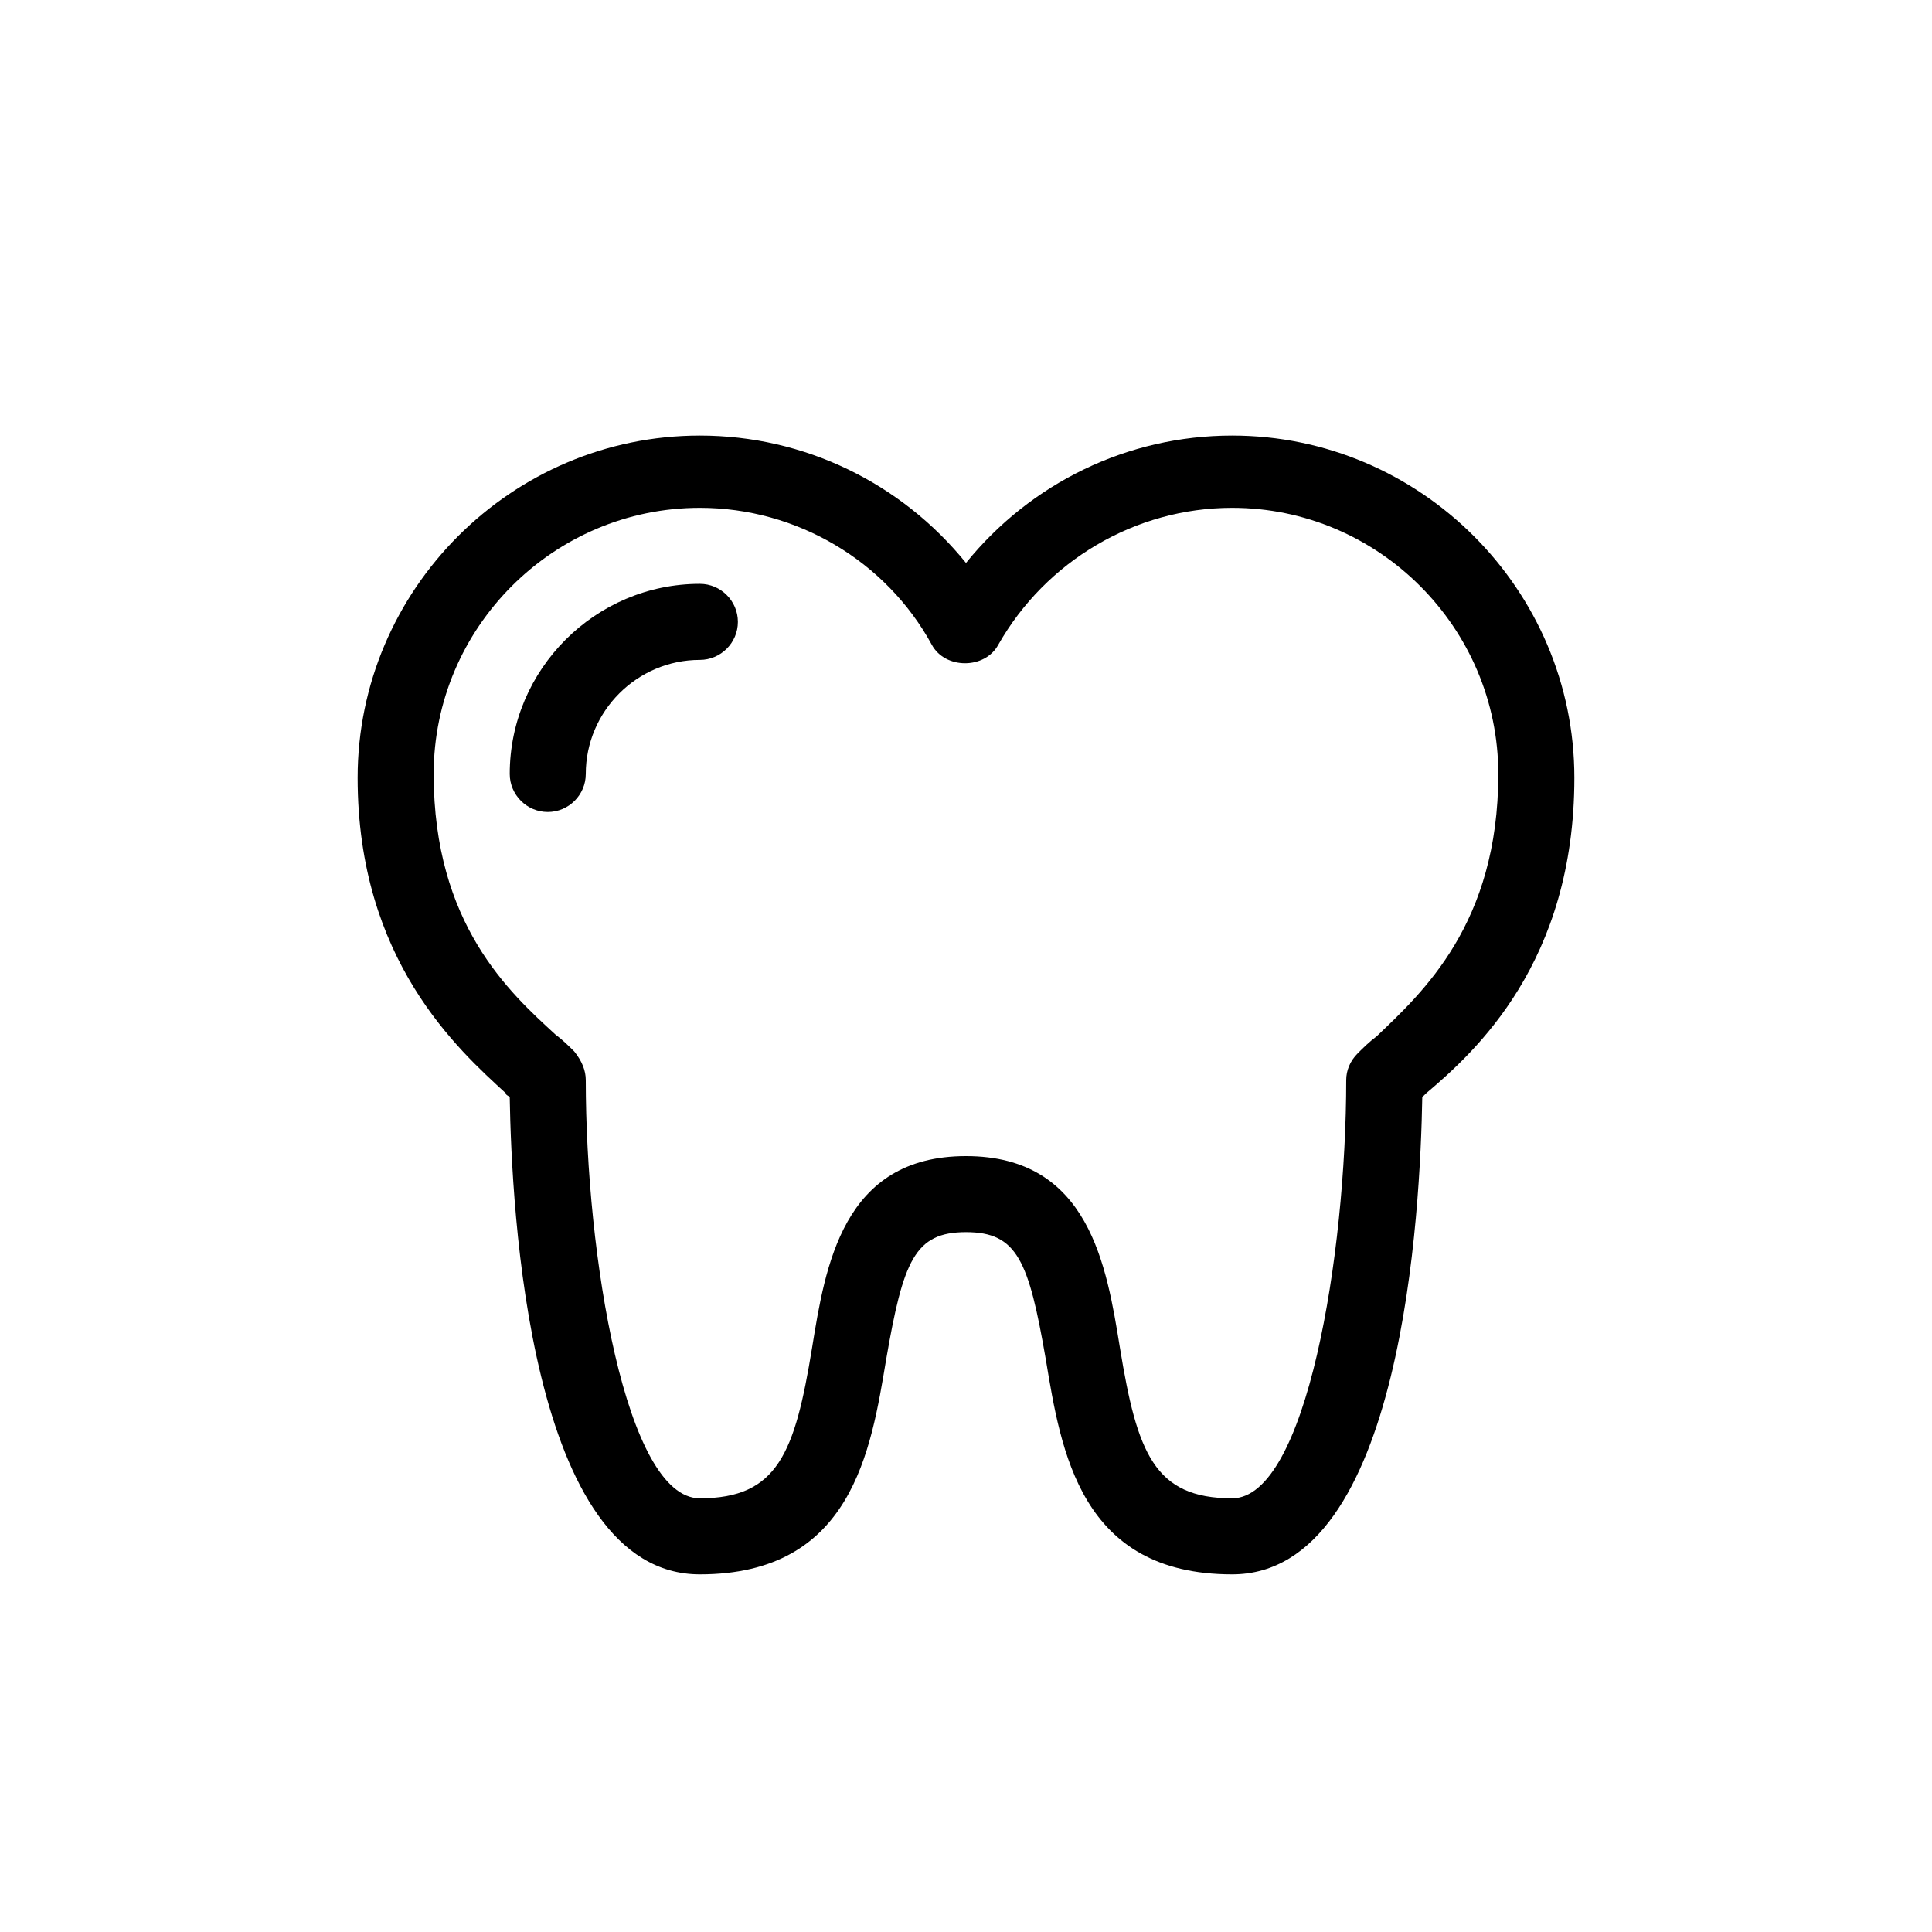
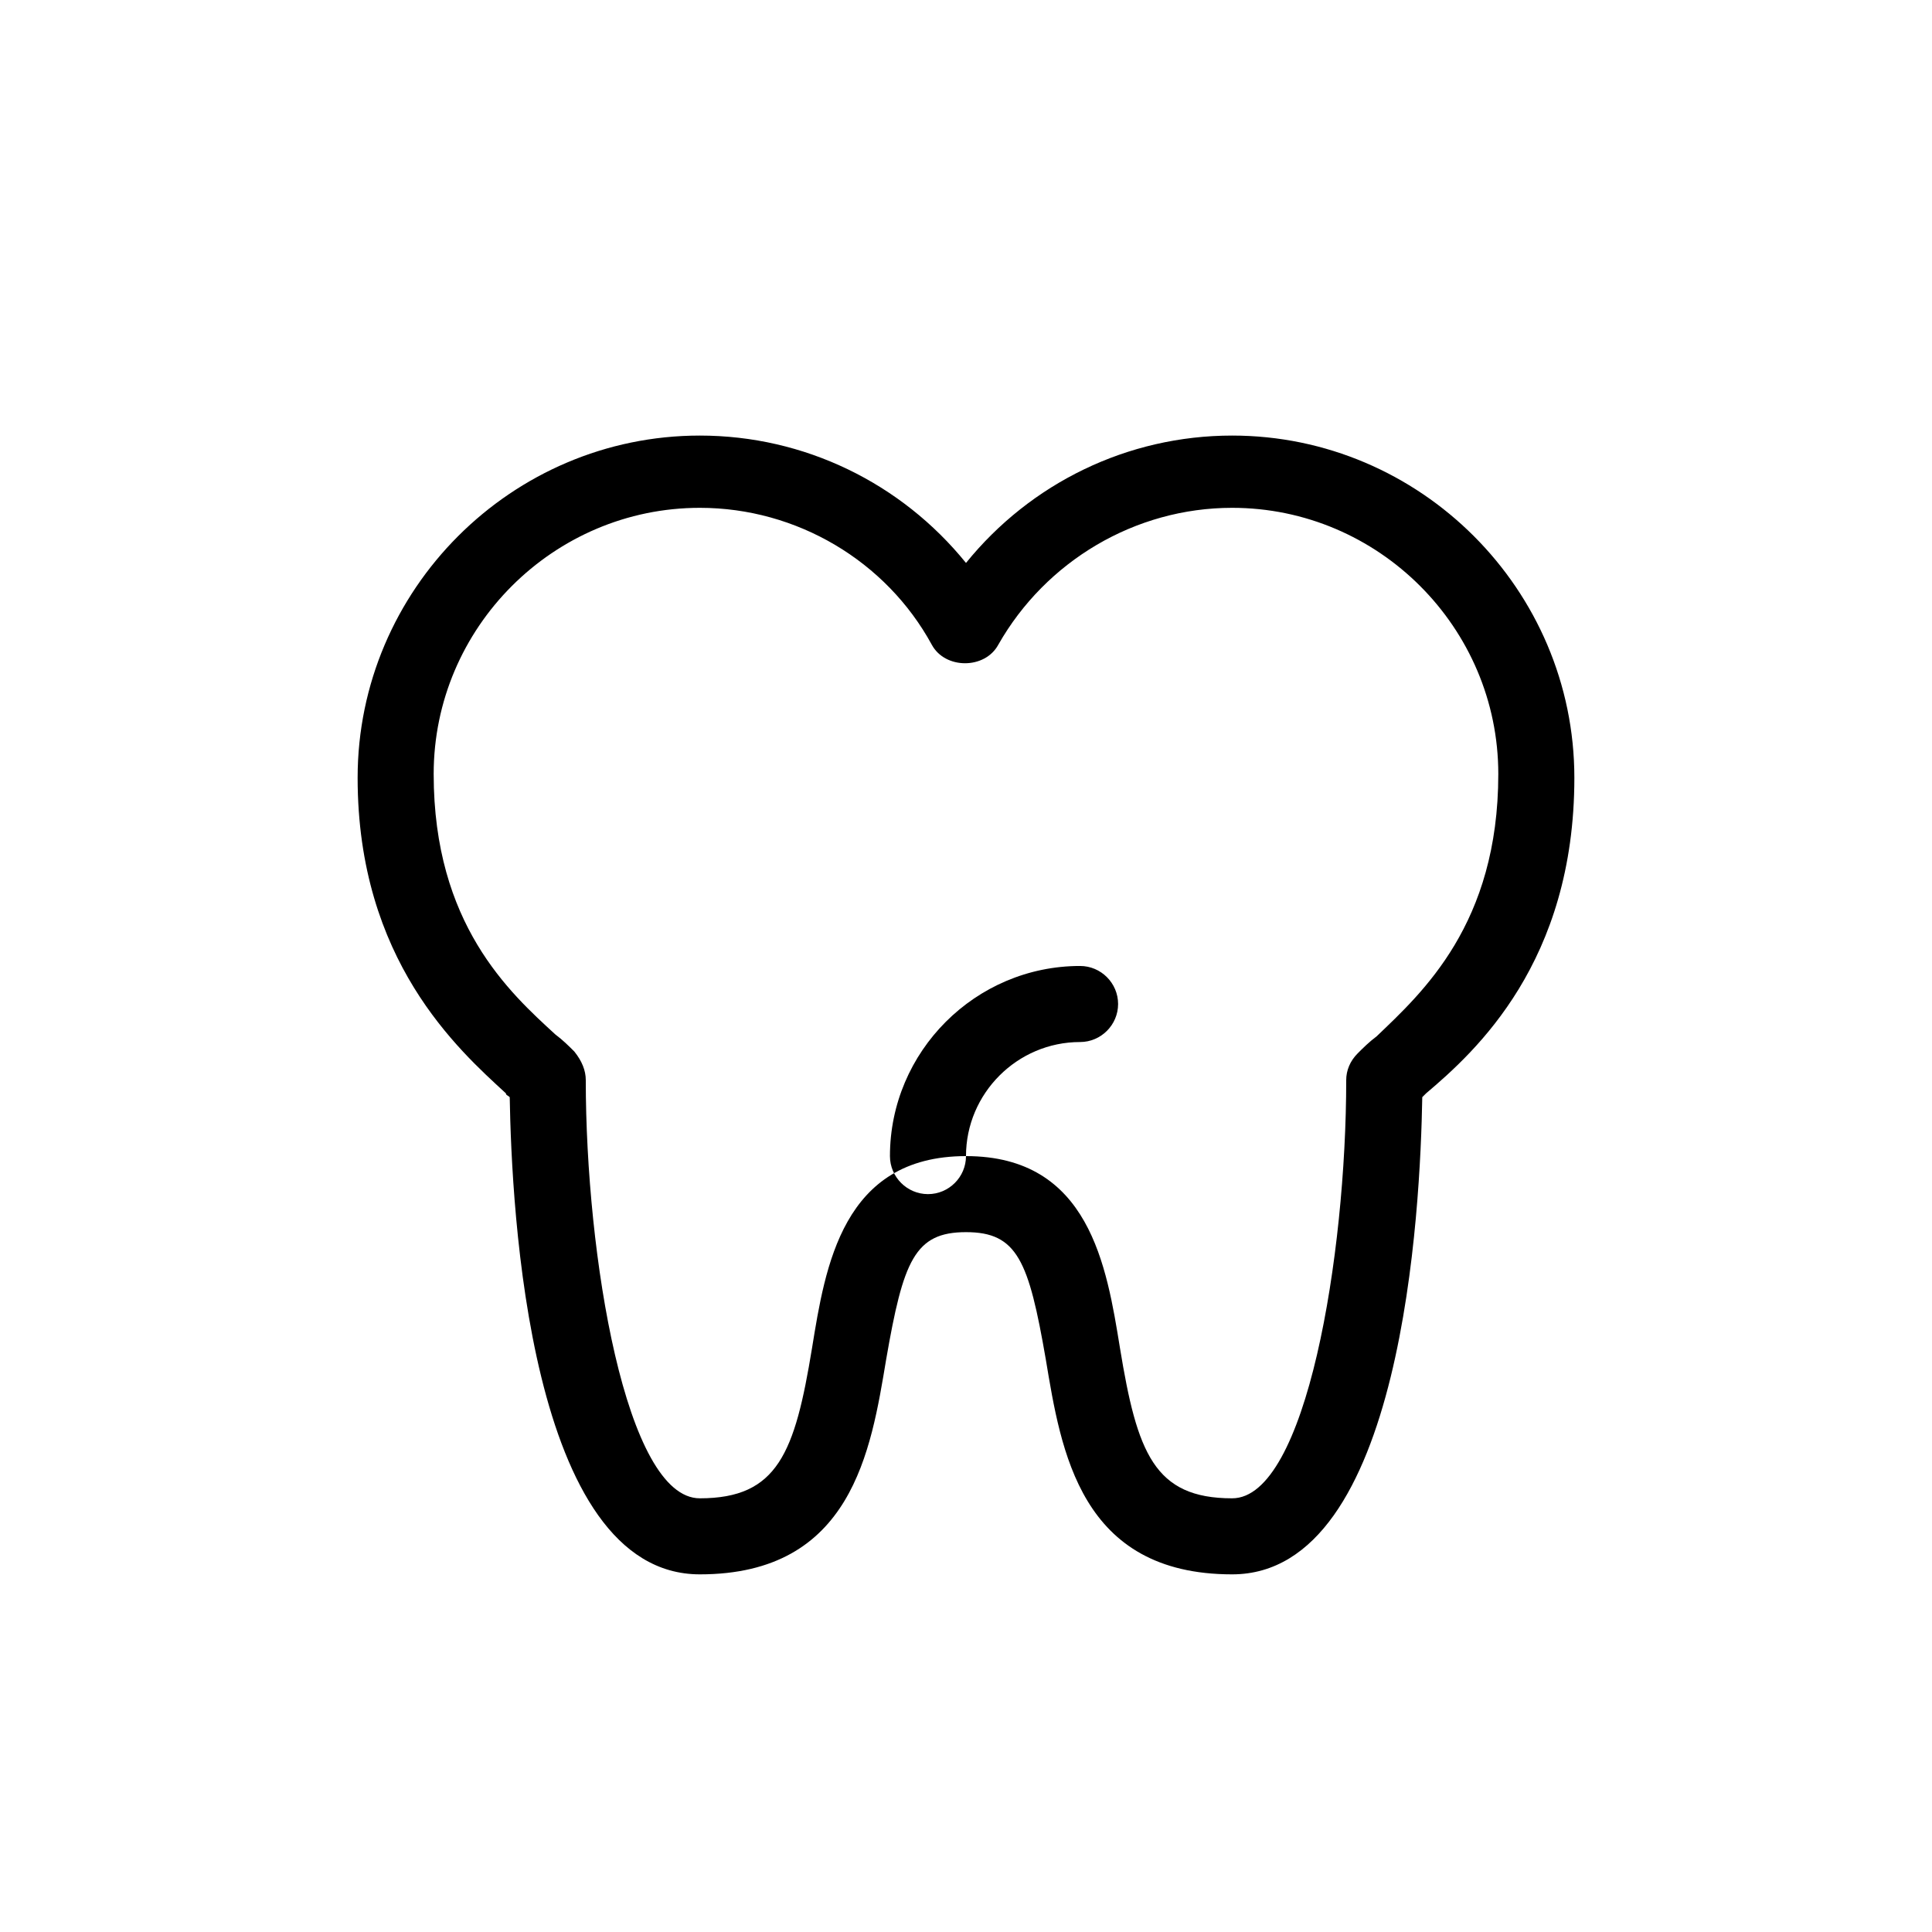
<svg xmlns="http://www.w3.org/2000/svg" fill="#000000" width="800px" height="800px" version="1.1" viewBox="144 144 512 512">
-   <path d="m470.53 561.22c-40.305 0-45.344-32.746-49.375-56.93-4.531-26.199-7.555-33.758-21.156-33.758s-16.625 7.559-21.16 33.754c-4.031 24.184-9.07 56.934-49.375 56.934-45.344 0-49.879-97.234-50.383-126.46-0.504-0.504-1.008-0.504-1.008-1.008-12.594-11.586-39.297-35.266-39.297-83.633 0-49.879 40.809-90.688 90.688-90.688 27.711 0 53.402 12.594 70.535 33.754 17.129-21.16 42.824-33.754 70.535-33.754 49.879 0 90.688 40.809 90.688 90.688 0 48.871-26.199 72.547-39.297 83.633-0.504 0.504-1.008 1.008-1.008 1.008-0.508 29.219-5.043 126.46-50.387 126.46zm-70.531-110.84c32.746 0 37.281 29.223 40.809 50.883 4.531 27.711 9.066 39.805 29.723 39.805 19.648 0 30.23-64.488 30.23-110.84 0-2.519 1.008-5.039 3.023-7.055 1.512-1.512 3.023-3.023 5.039-4.535 12.09-11.586 32.242-29.723 32.242-69.523 0-38.793-31.738-70.535-70.535-70.535-25.695 0-49.375 14.105-61.969 36.273-3.527 6.551-14.105 6.551-17.633 0-12.09-22.168-35.77-36.273-61.465-36.273-38.793 0-70.535 31.738-70.535 70.535 0 39.801 20.152 57.938 32.242 69.023 2.016 1.512 3.527 3.023 5.039 4.535 2.019 2.516 3.027 5.035 3.027 7.555 0 46.352 10.578 110.84 30.23 110.84 20.656 0 25.191-12.09 29.727-39.801 3.519-21.664 8.055-50.887 40.805-50.887zm-100.76-101.27c0-16.625 13.602-30.23 30.23-30.23 5.543 0 10.078-4.535 10.078-10.078 0-5.543-4.535-10.078-10.078-10.078-27.711 0-50.383 22.672-50.383 50.383 0 5.543 4.535 10.078 10.078 10.078 5.539 0.004 10.074-4.531 10.074-10.074z" />
+   <path d="m470.53 561.22c-40.305 0-45.344-32.746-49.375-56.93-4.531-26.199-7.555-33.758-21.156-33.758s-16.625 7.559-21.16 33.754c-4.031 24.184-9.07 56.934-49.375 56.934-45.344 0-49.879-97.234-50.383-126.46-0.504-0.504-1.008-0.504-1.008-1.008-12.594-11.586-39.297-35.266-39.297-83.633 0-49.879 40.809-90.688 90.688-90.688 27.711 0 53.402 12.594 70.535 33.754 17.129-21.16 42.824-33.754 70.535-33.754 49.879 0 90.688 40.809 90.688 90.688 0 48.871-26.199 72.547-39.297 83.633-0.504 0.504-1.008 1.008-1.008 1.008-0.508 29.219-5.043 126.46-50.387 126.46zm-70.531-110.84c32.746 0 37.281 29.223 40.809 50.883 4.531 27.711 9.066 39.805 29.723 39.805 19.648 0 30.23-64.488 30.23-110.84 0-2.519 1.008-5.039 3.023-7.055 1.512-1.512 3.023-3.023 5.039-4.535 12.09-11.586 32.242-29.723 32.242-69.523 0-38.793-31.738-70.535-70.535-70.535-25.695 0-49.375 14.105-61.969 36.273-3.527 6.551-14.105 6.551-17.633 0-12.09-22.168-35.77-36.273-61.465-36.273-38.793 0-70.535 31.738-70.535 70.535 0 39.801 20.152 57.938 32.242 69.023 2.016 1.512 3.527 3.023 5.039 4.535 2.019 2.516 3.027 5.035 3.027 7.555 0 46.352 10.578 110.84 30.23 110.84 20.656 0 25.191-12.09 29.727-39.801 3.519-21.664 8.055-50.887 40.805-50.887zc0-16.625 13.602-30.23 30.23-30.23 5.543 0 10.078-4.535 10.078-10.078 0-5.543-4.535-10.078-10.078-10.078-27.711 0-50.383 22.672-50.383 50.383 0 5.543 4.535 10.078 10.078 10.078 5.539 0.004 10.074-4.531 10.074-10.074z" />
</svg>